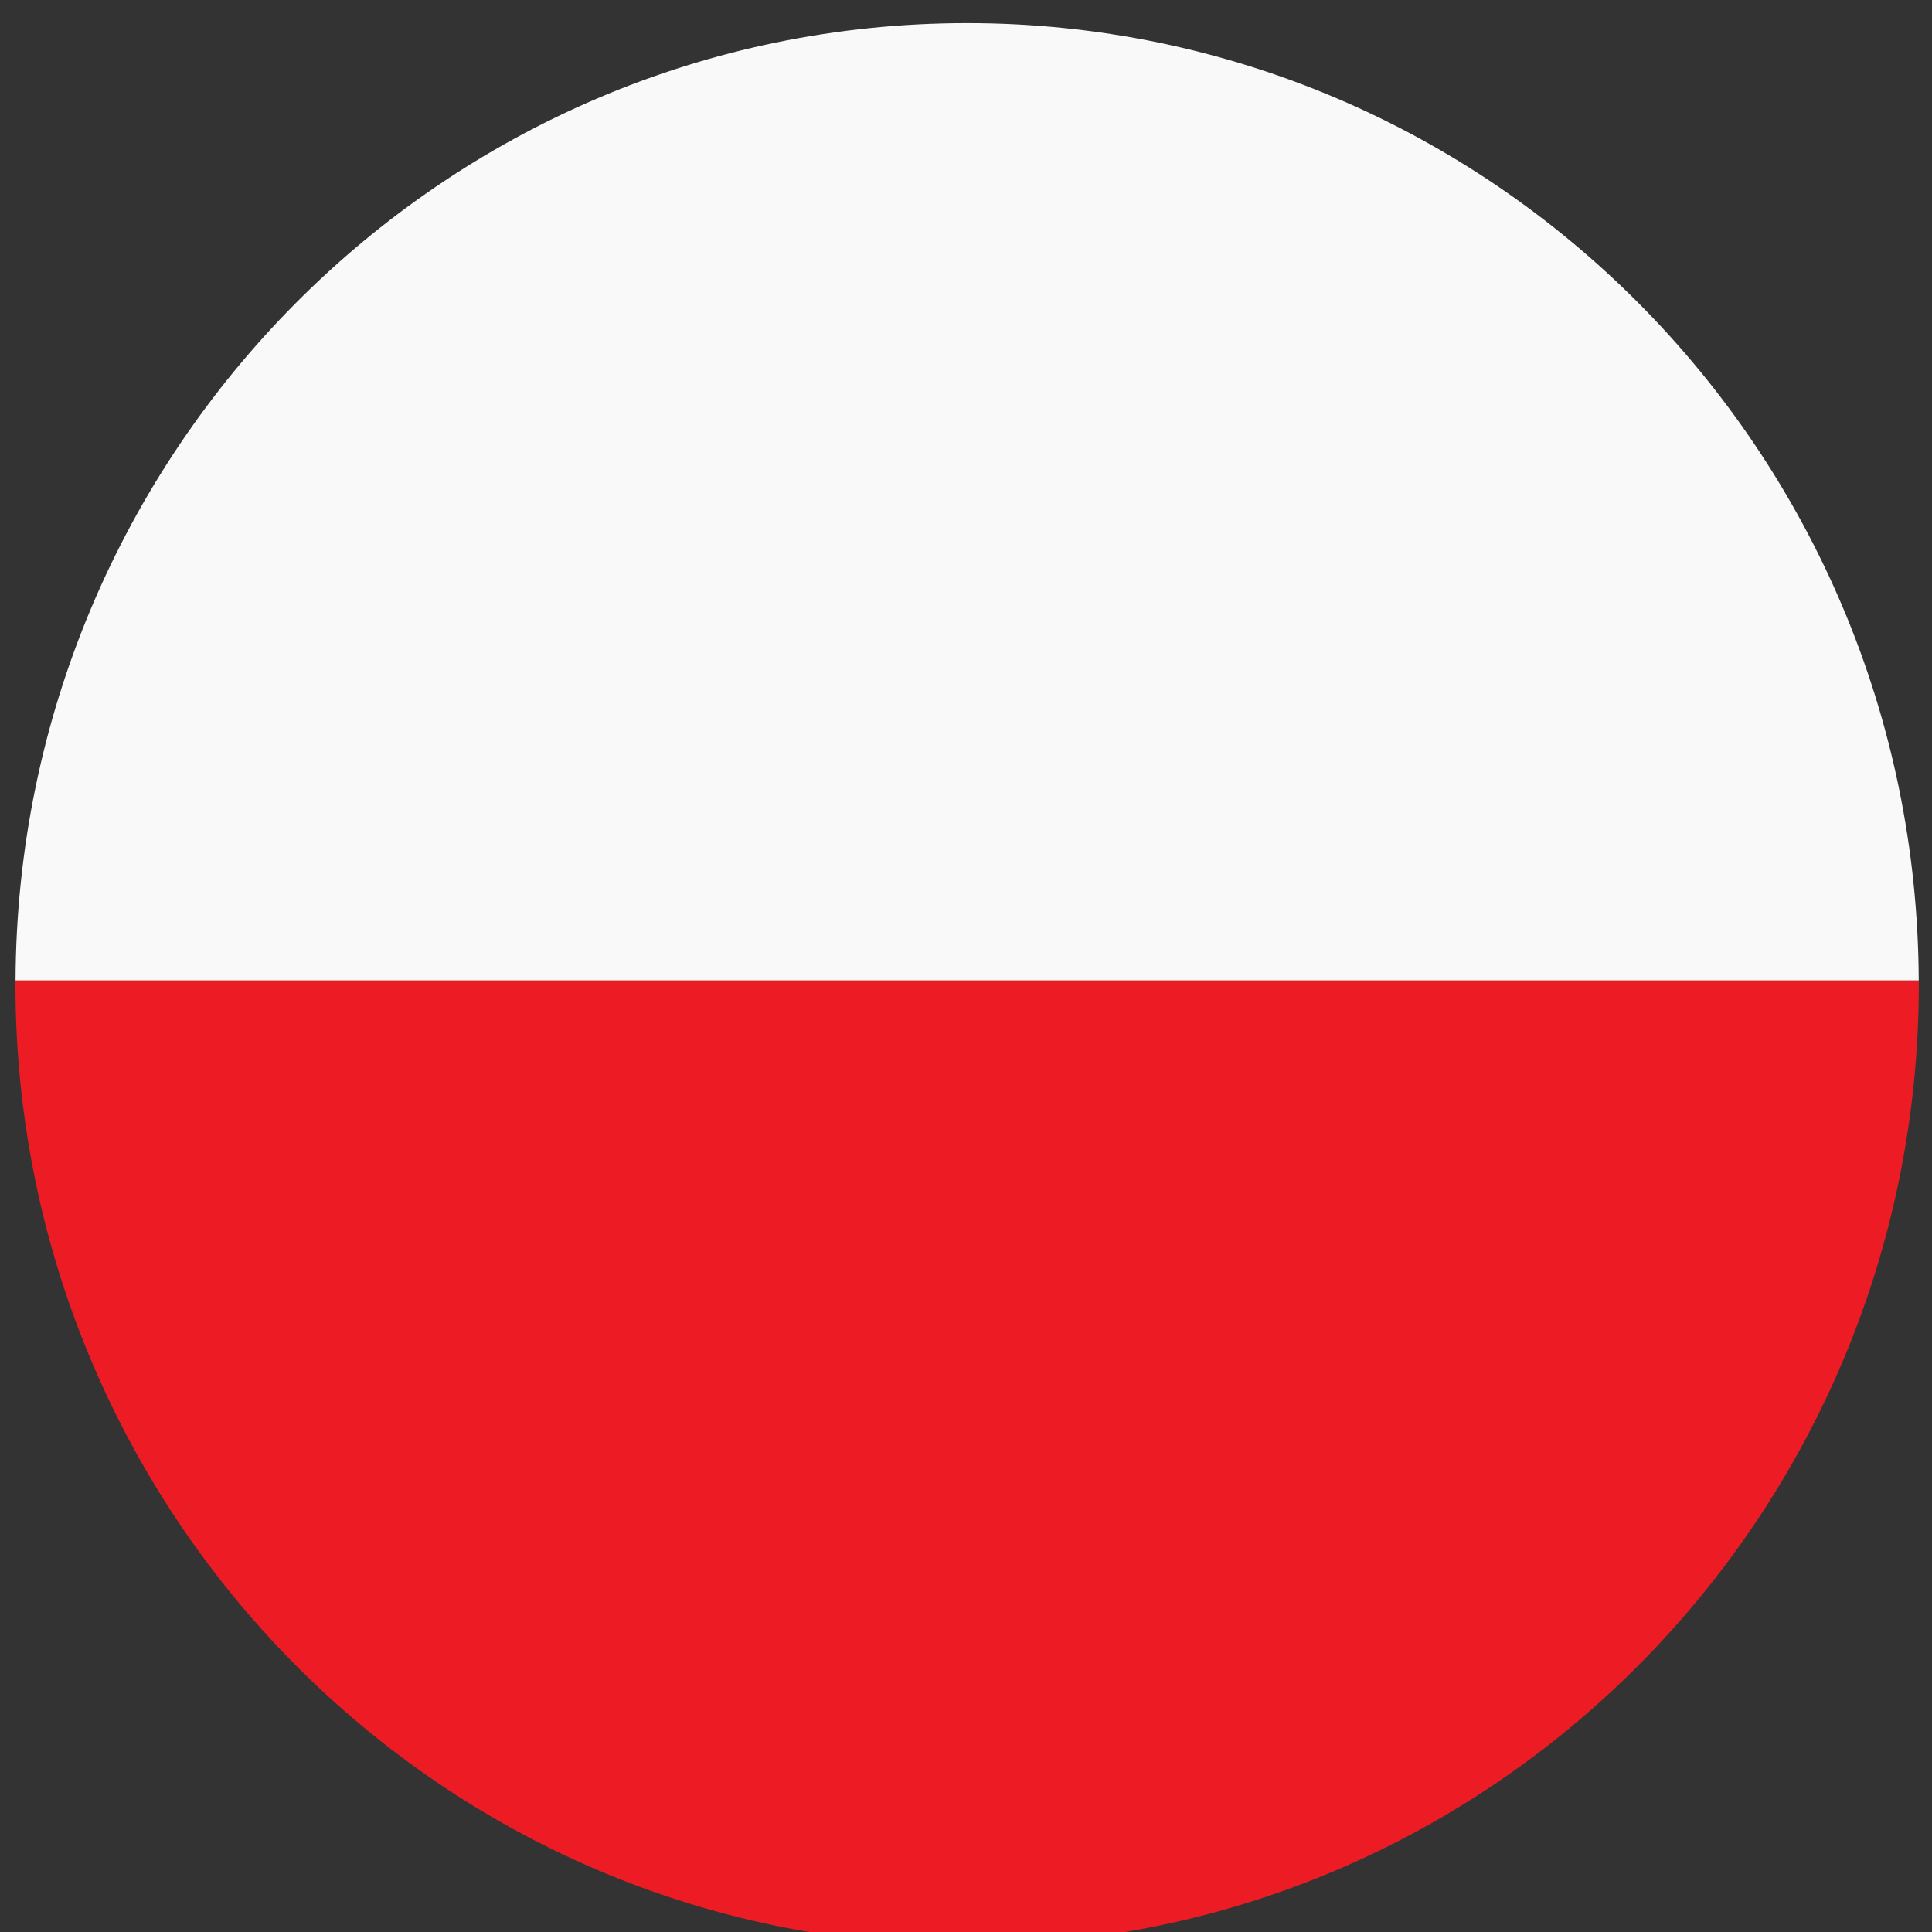
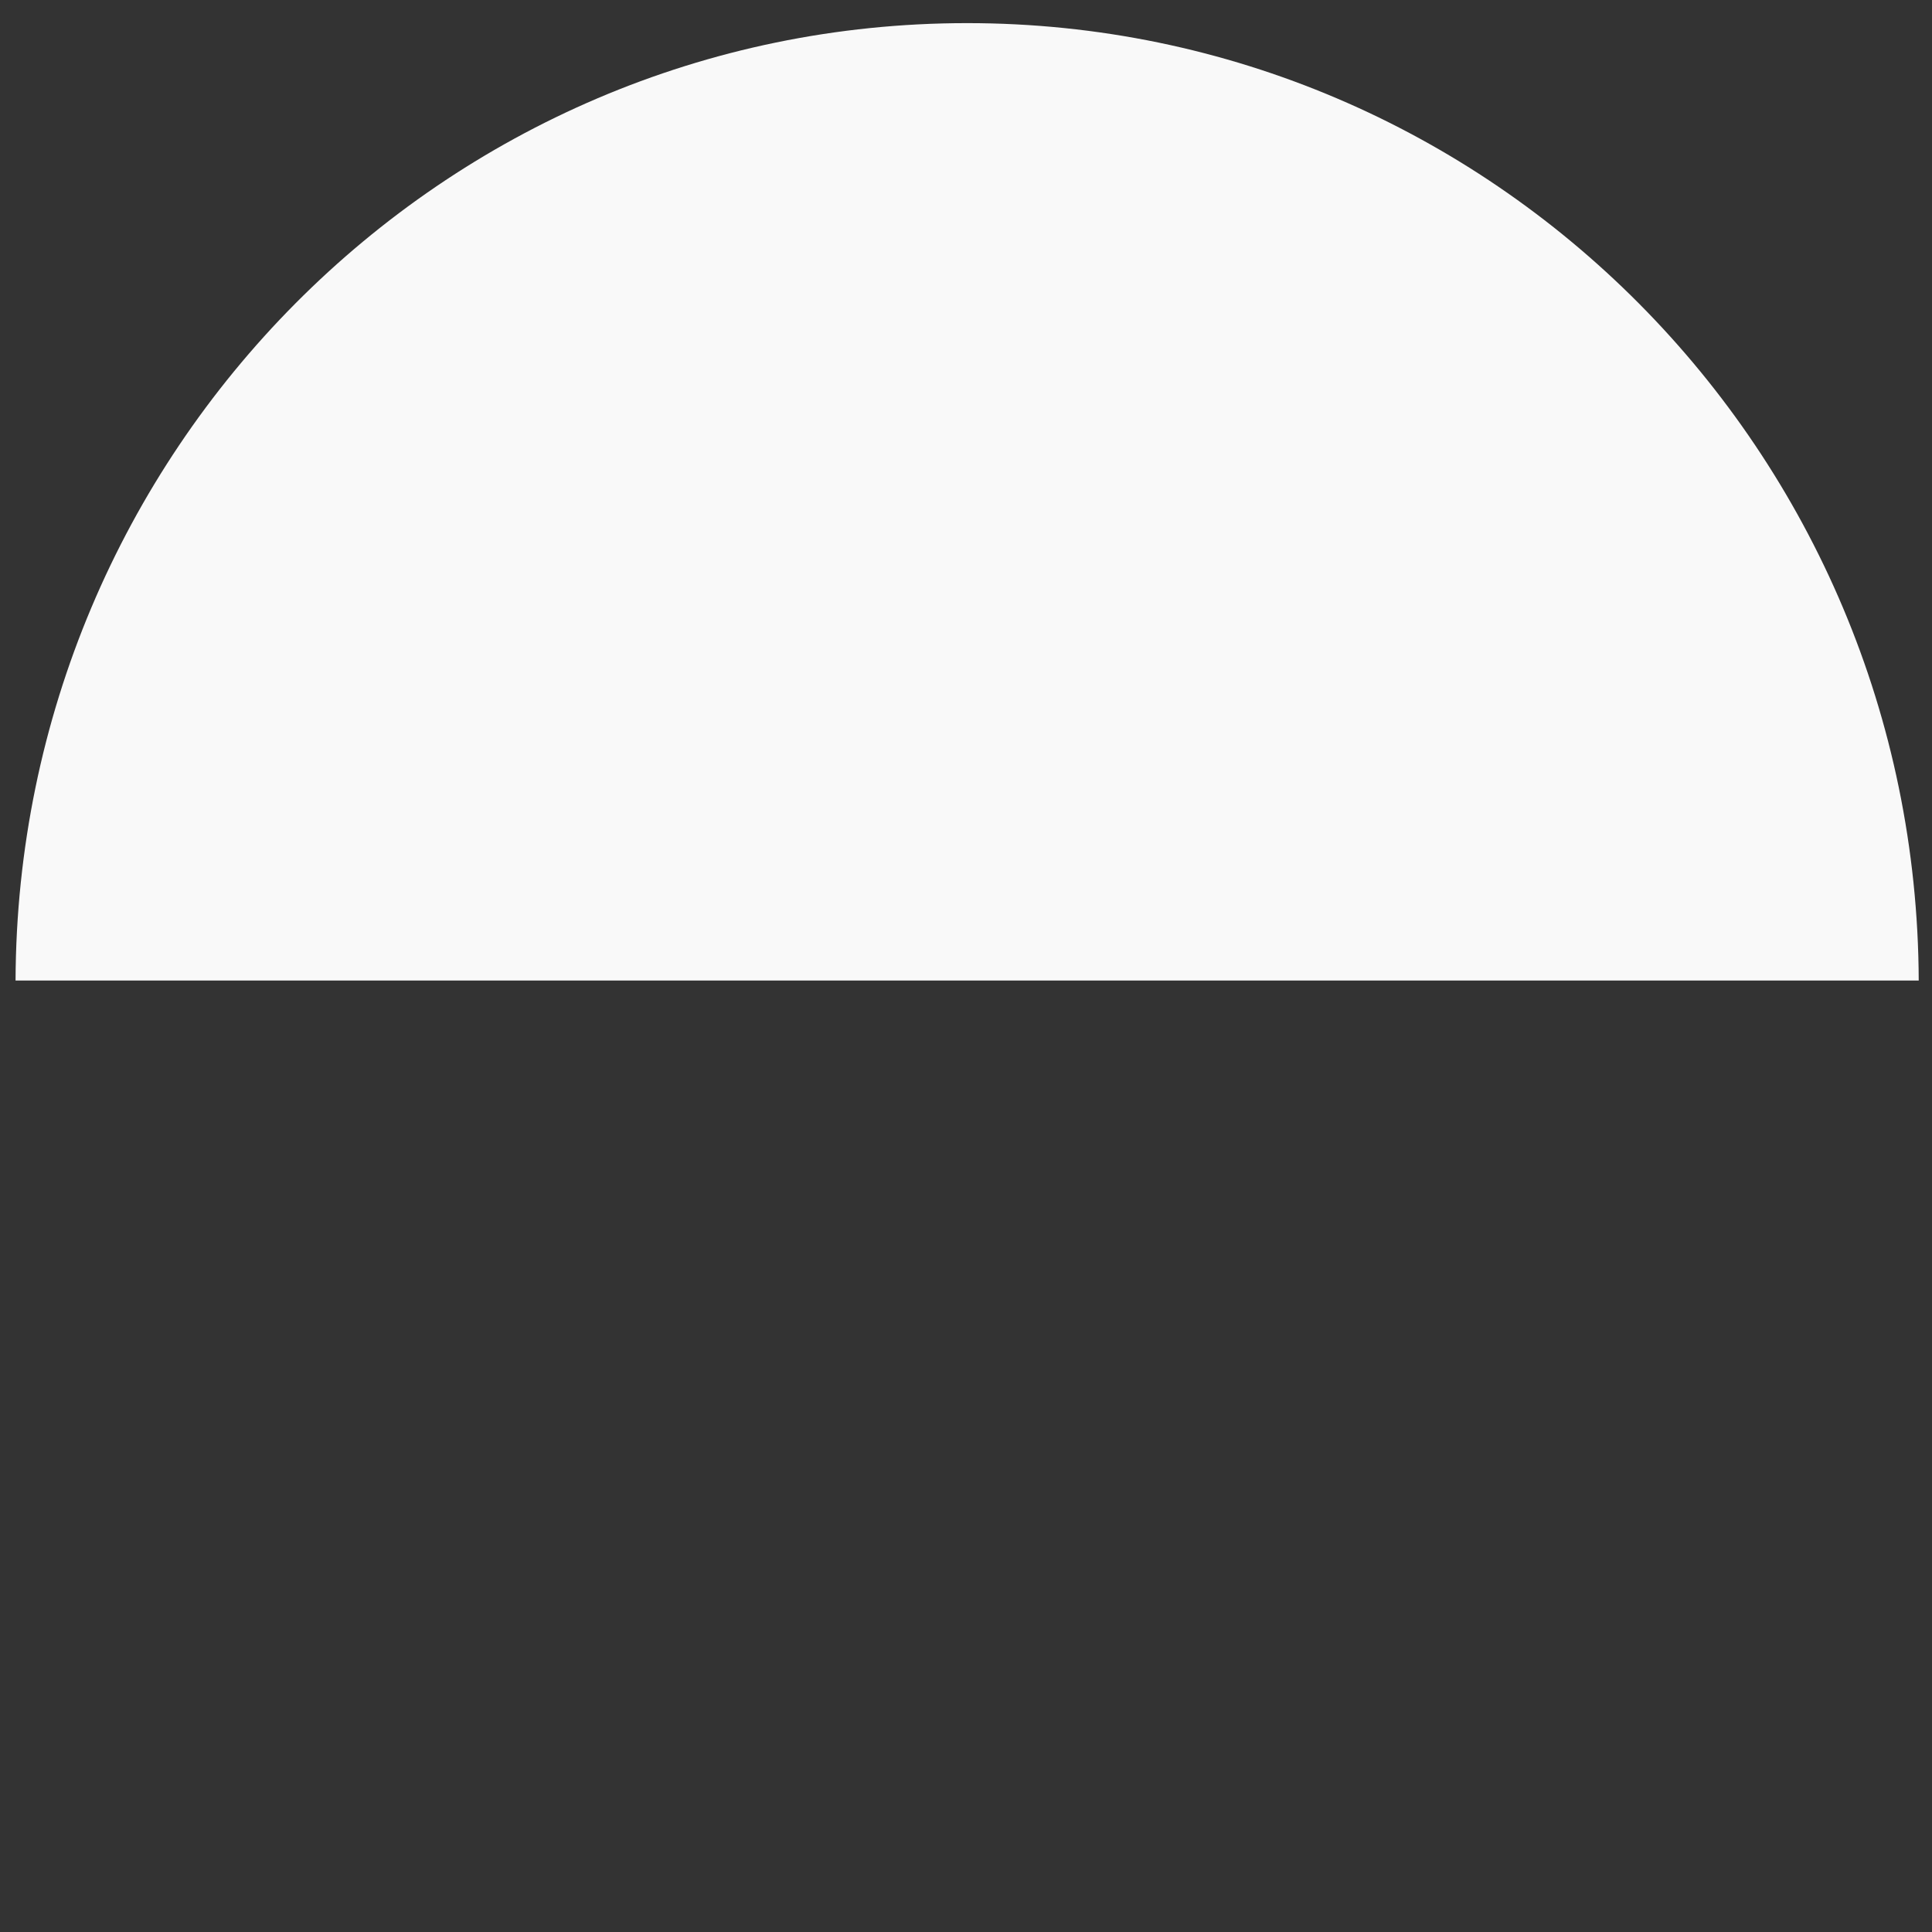
<svg xmlns="http://www.w3.org/2000/svg" version="1.1" id="Layer_1" x="0px" y="0px" width="114.805px" height="114.807px" viewBox="0 0 114.805 114.807" enable-background="new 0 0 114.805 114.807" xml:space="preserve">
  <rect x="0" y="0" width="114.805" height="114.807" fill="#333333" stroke="none" />
  <g>
    <g>
      <path fill="#F9F9F9" d="M114.016,58.267C113.902,26.826,88.632,1.374,57.469,1.374c-31.16,0-56.429,25.452-56.545,56.893H114.016z    " />
    </g>
    <g>
-       <path fill="#ED1C24" d="M0.923,58.266c0,0.073-0.005,0.145-0.005,0.217c0,31.538,25.318,57.105,56.551,57.105    c31.234,0,56.553-25.567,56.553-57.105c0-0.072-0.006-0.144-0.006-0.217H0.923z" />
-     </g>
+       </g>
  </g>
</svg>